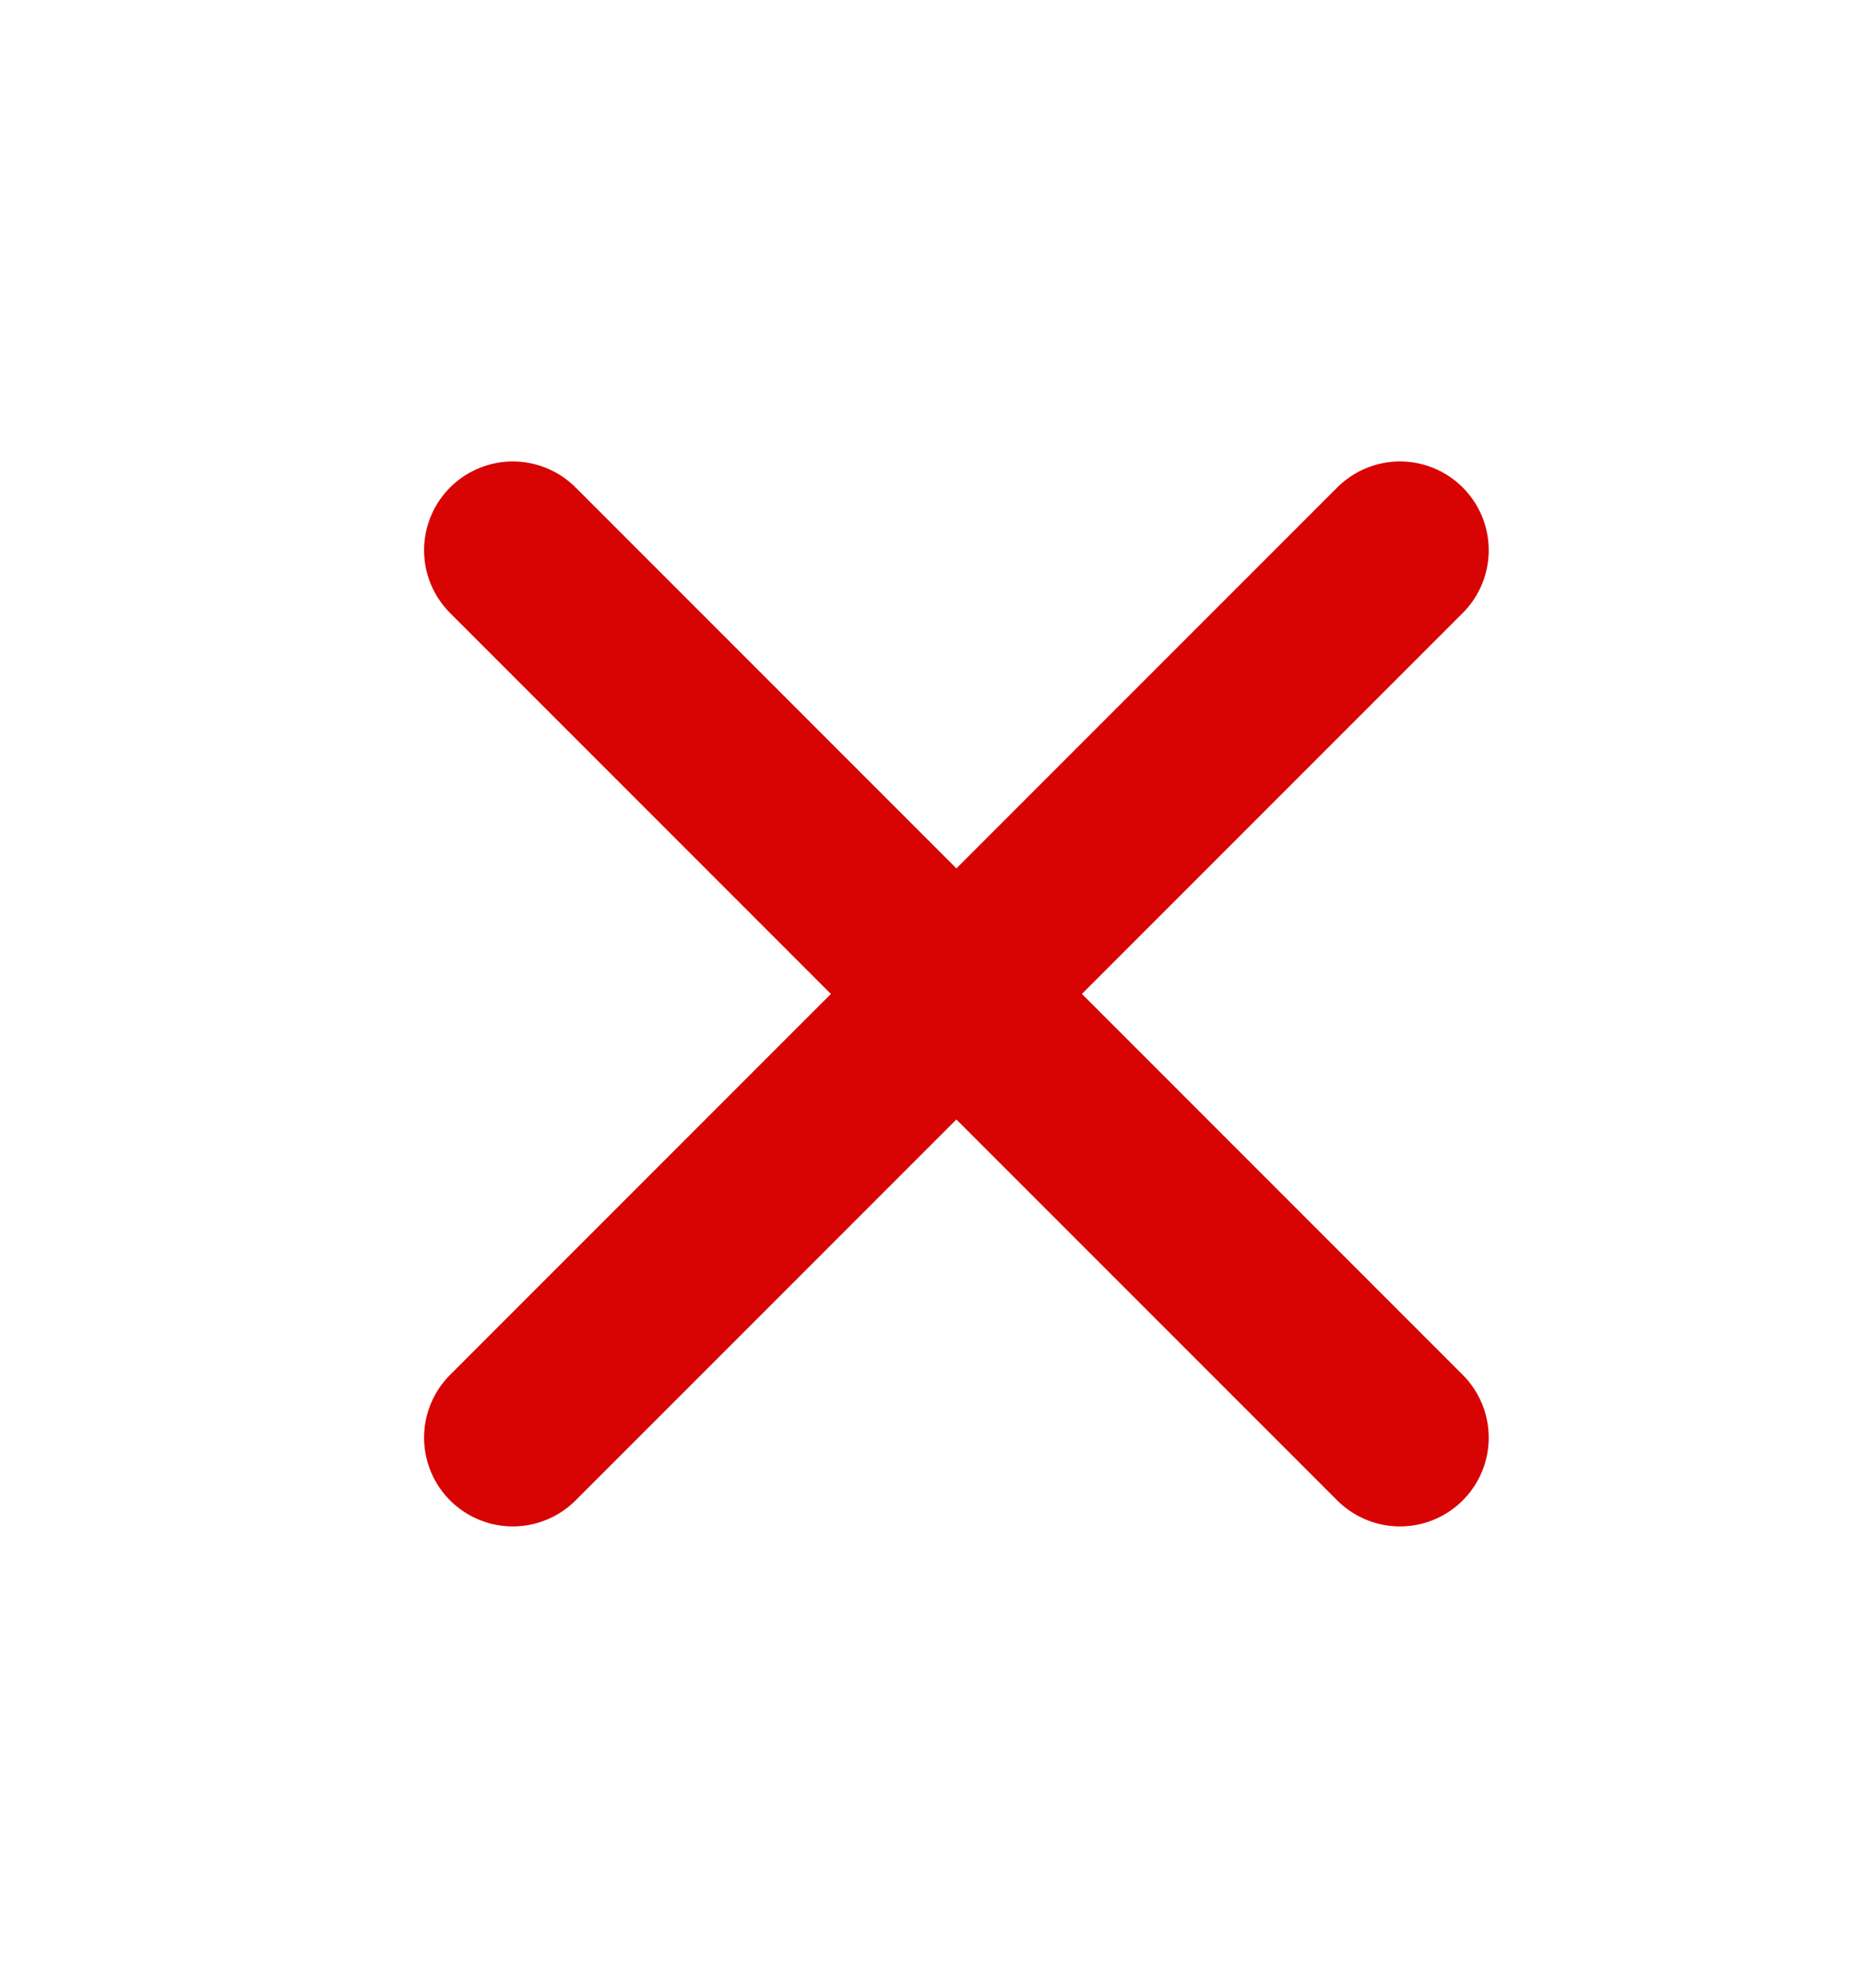
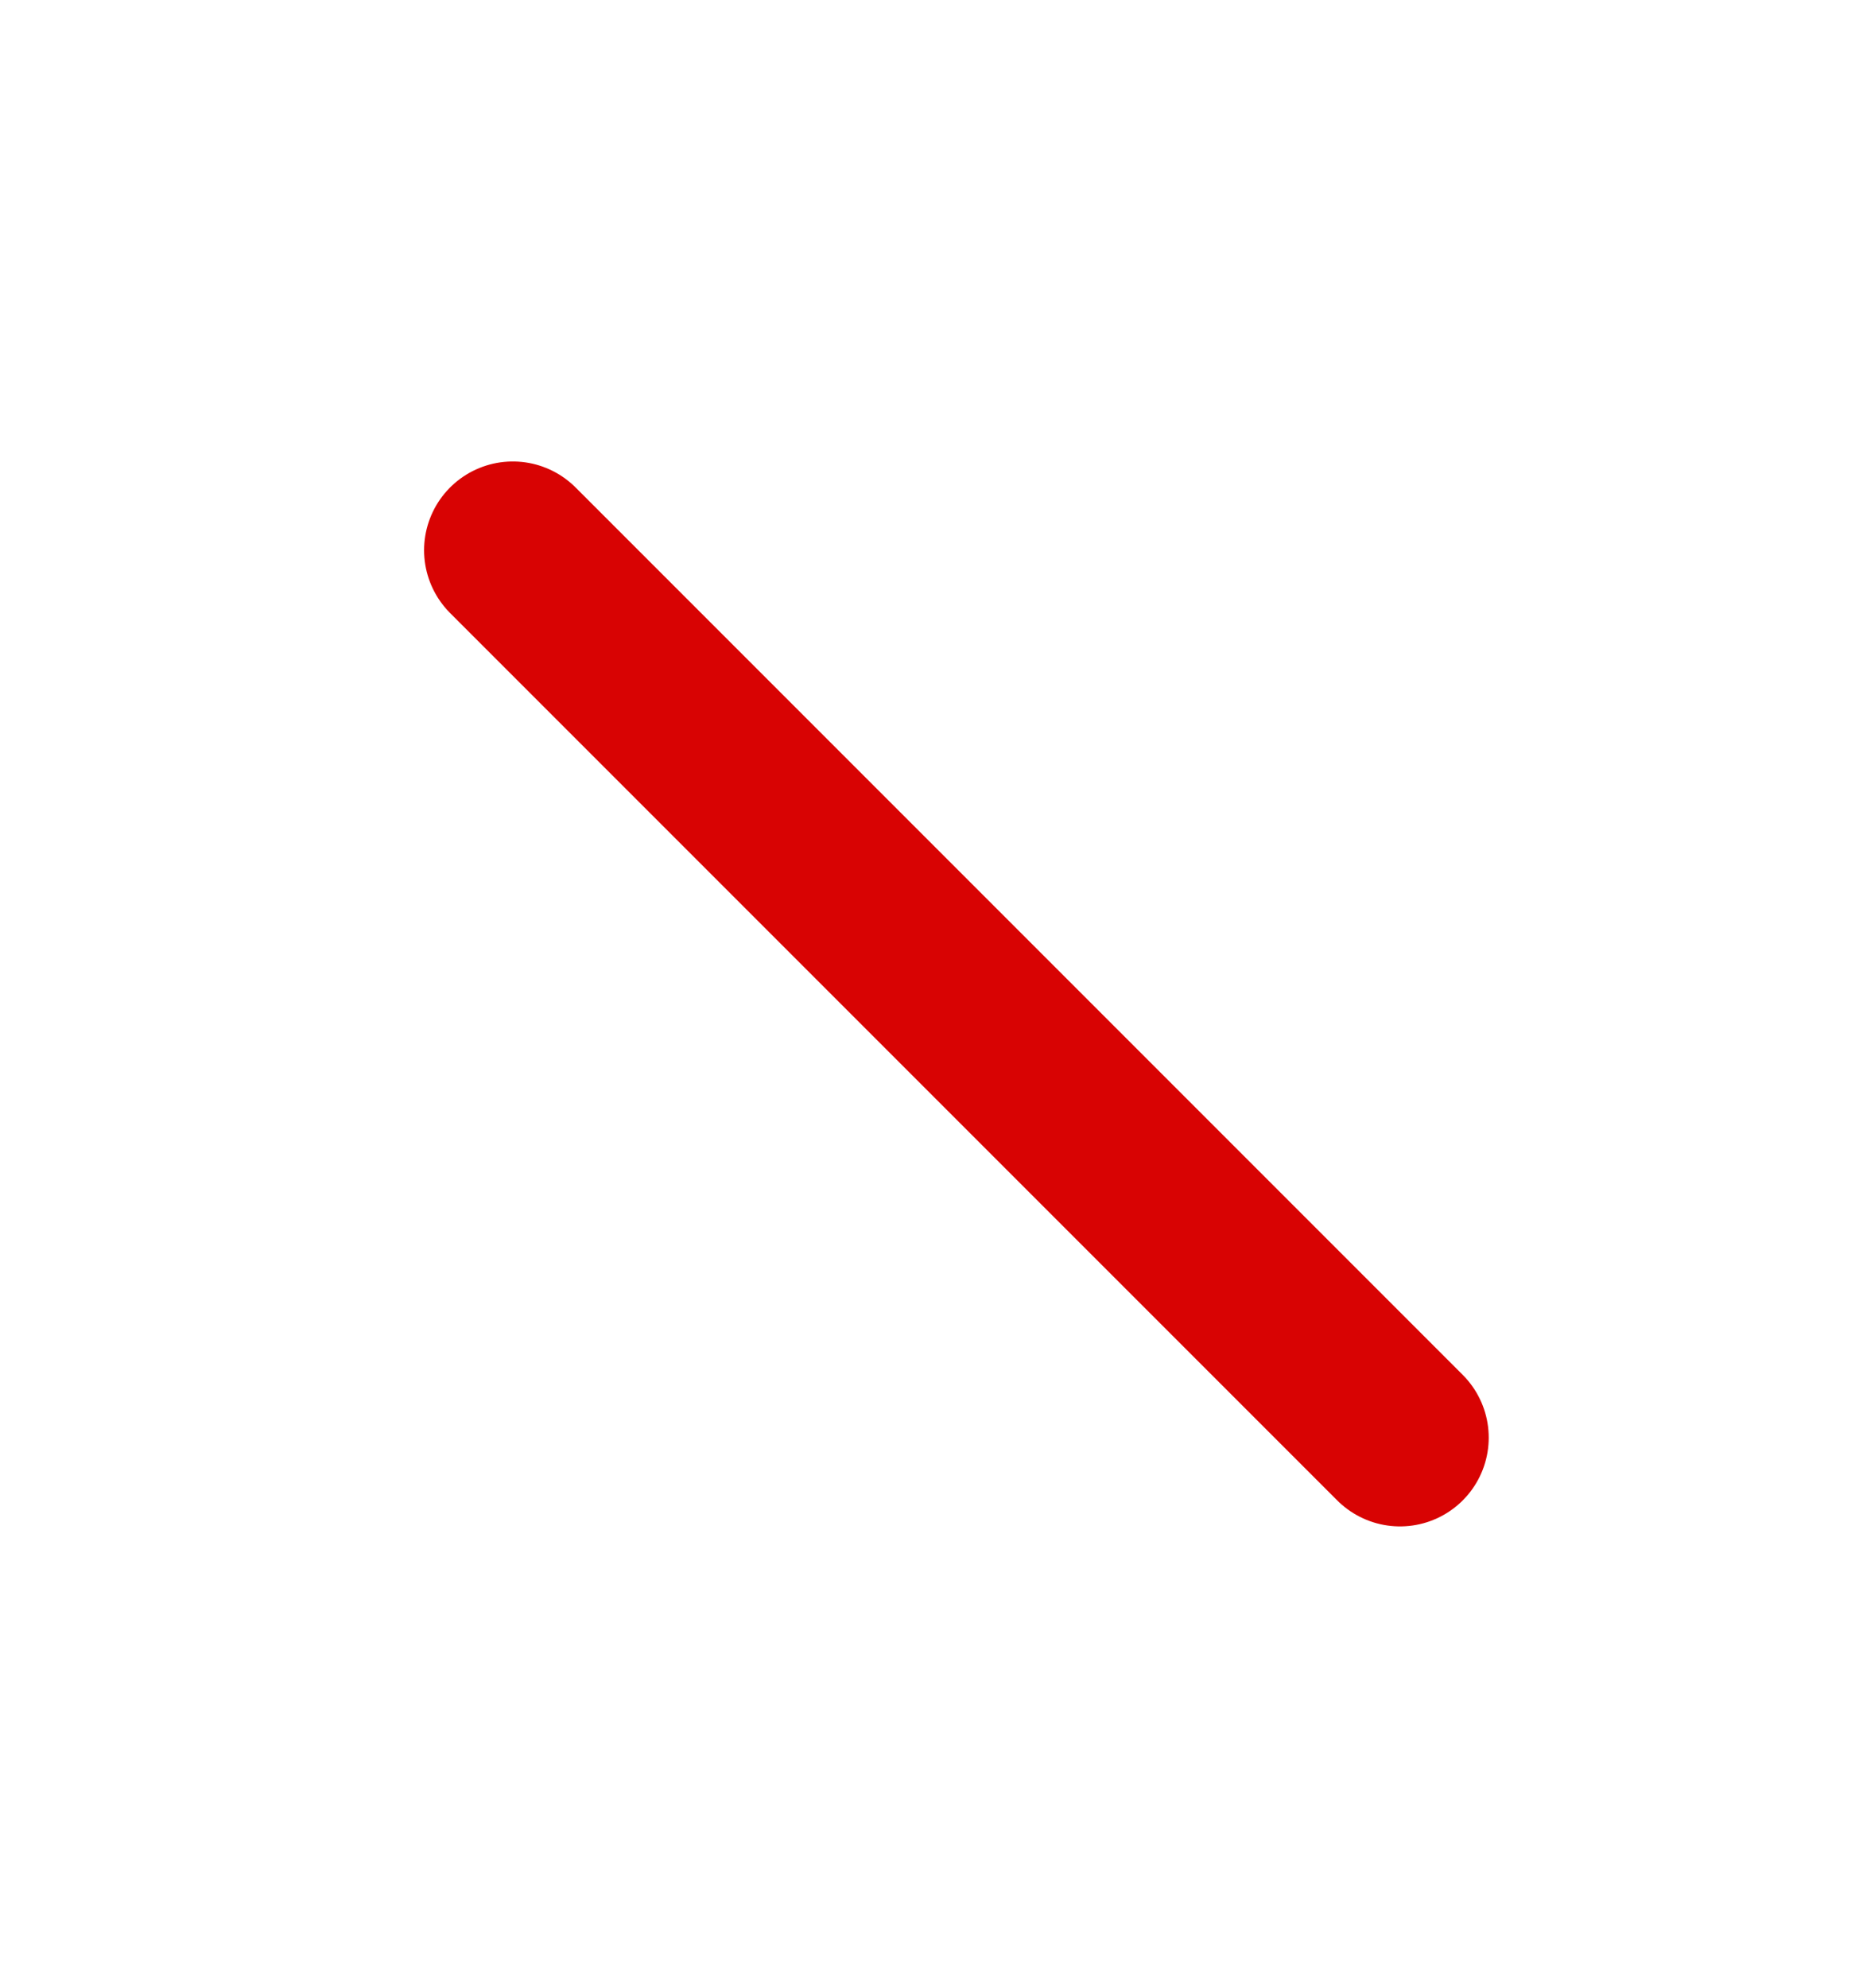
<svg xmlns="http://www.w3.org/2000/svg" width="15" height="16" viewBox="0 0 15 16" fill="none">
-   <path d="M11.272 4.429L4.129 11.572" stroke="#D80303" stroke-width="1.429" stroke-linecap="round" stroke-linejoin="round" />
  <path d="M4.129 4.429L11.272 11.572" stroke="#D80303" stroke-width="1.429" stroke-linecap="round" stroke-linejoin="round" />
</svg>